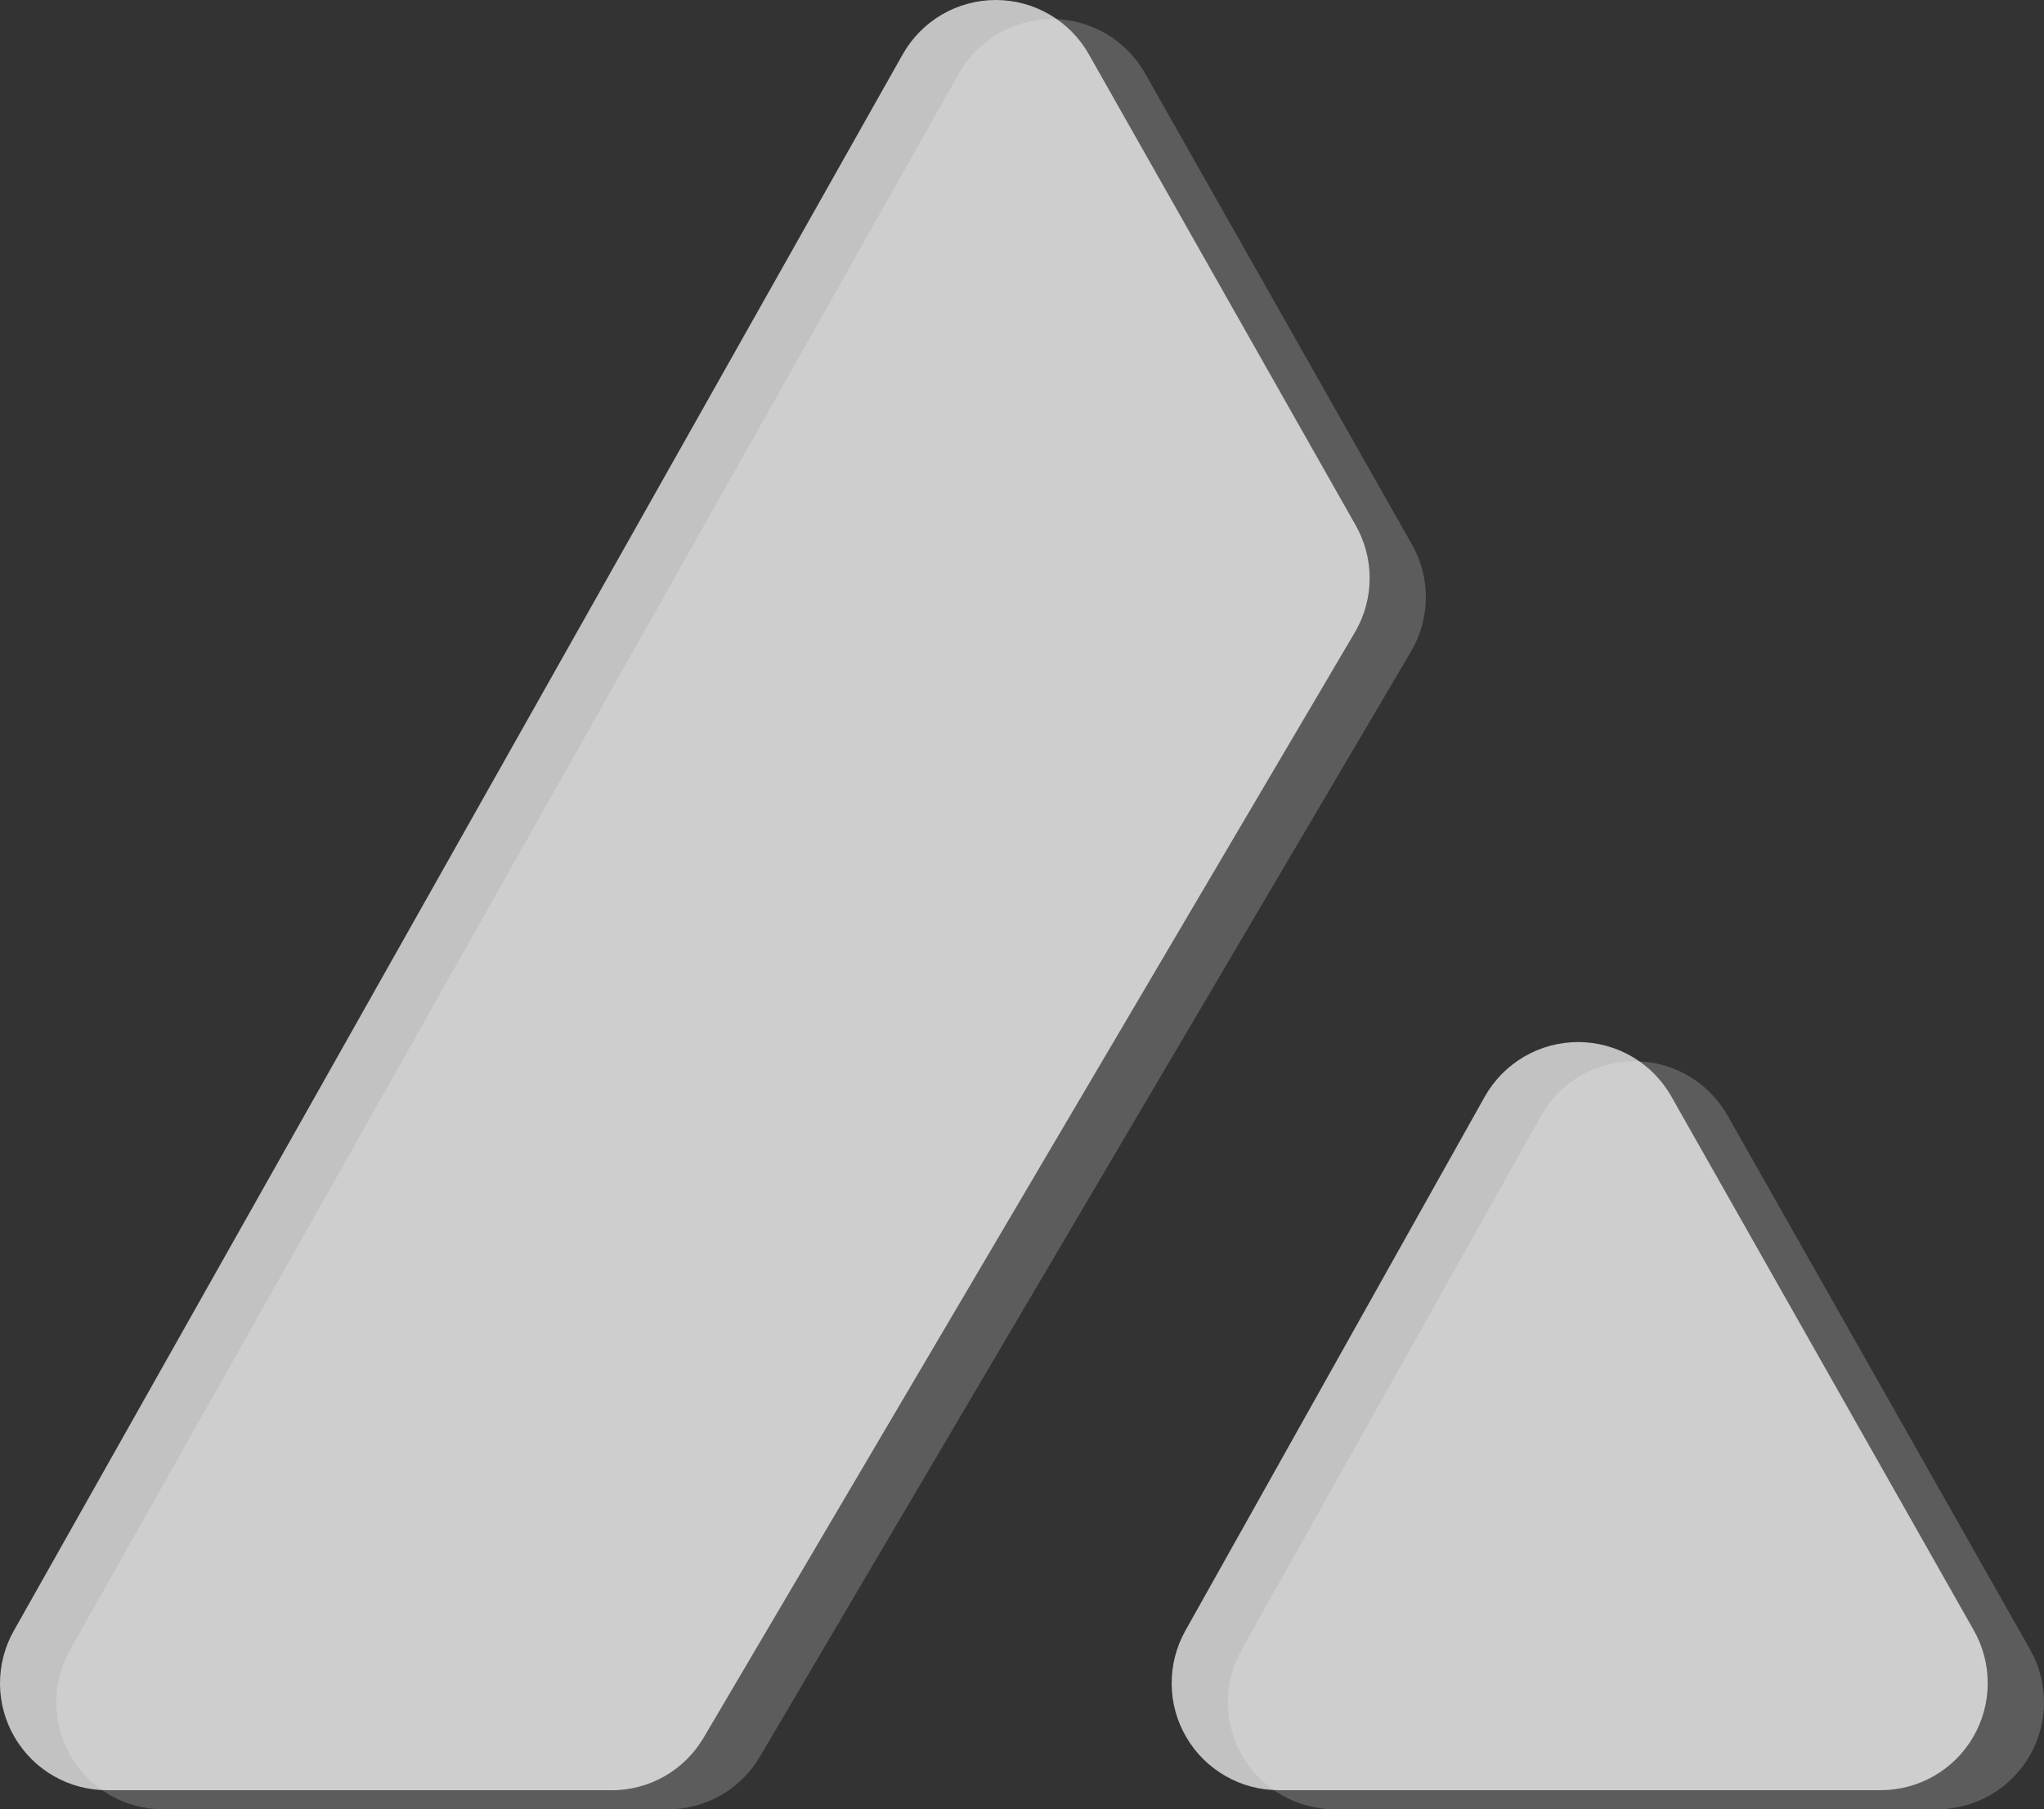
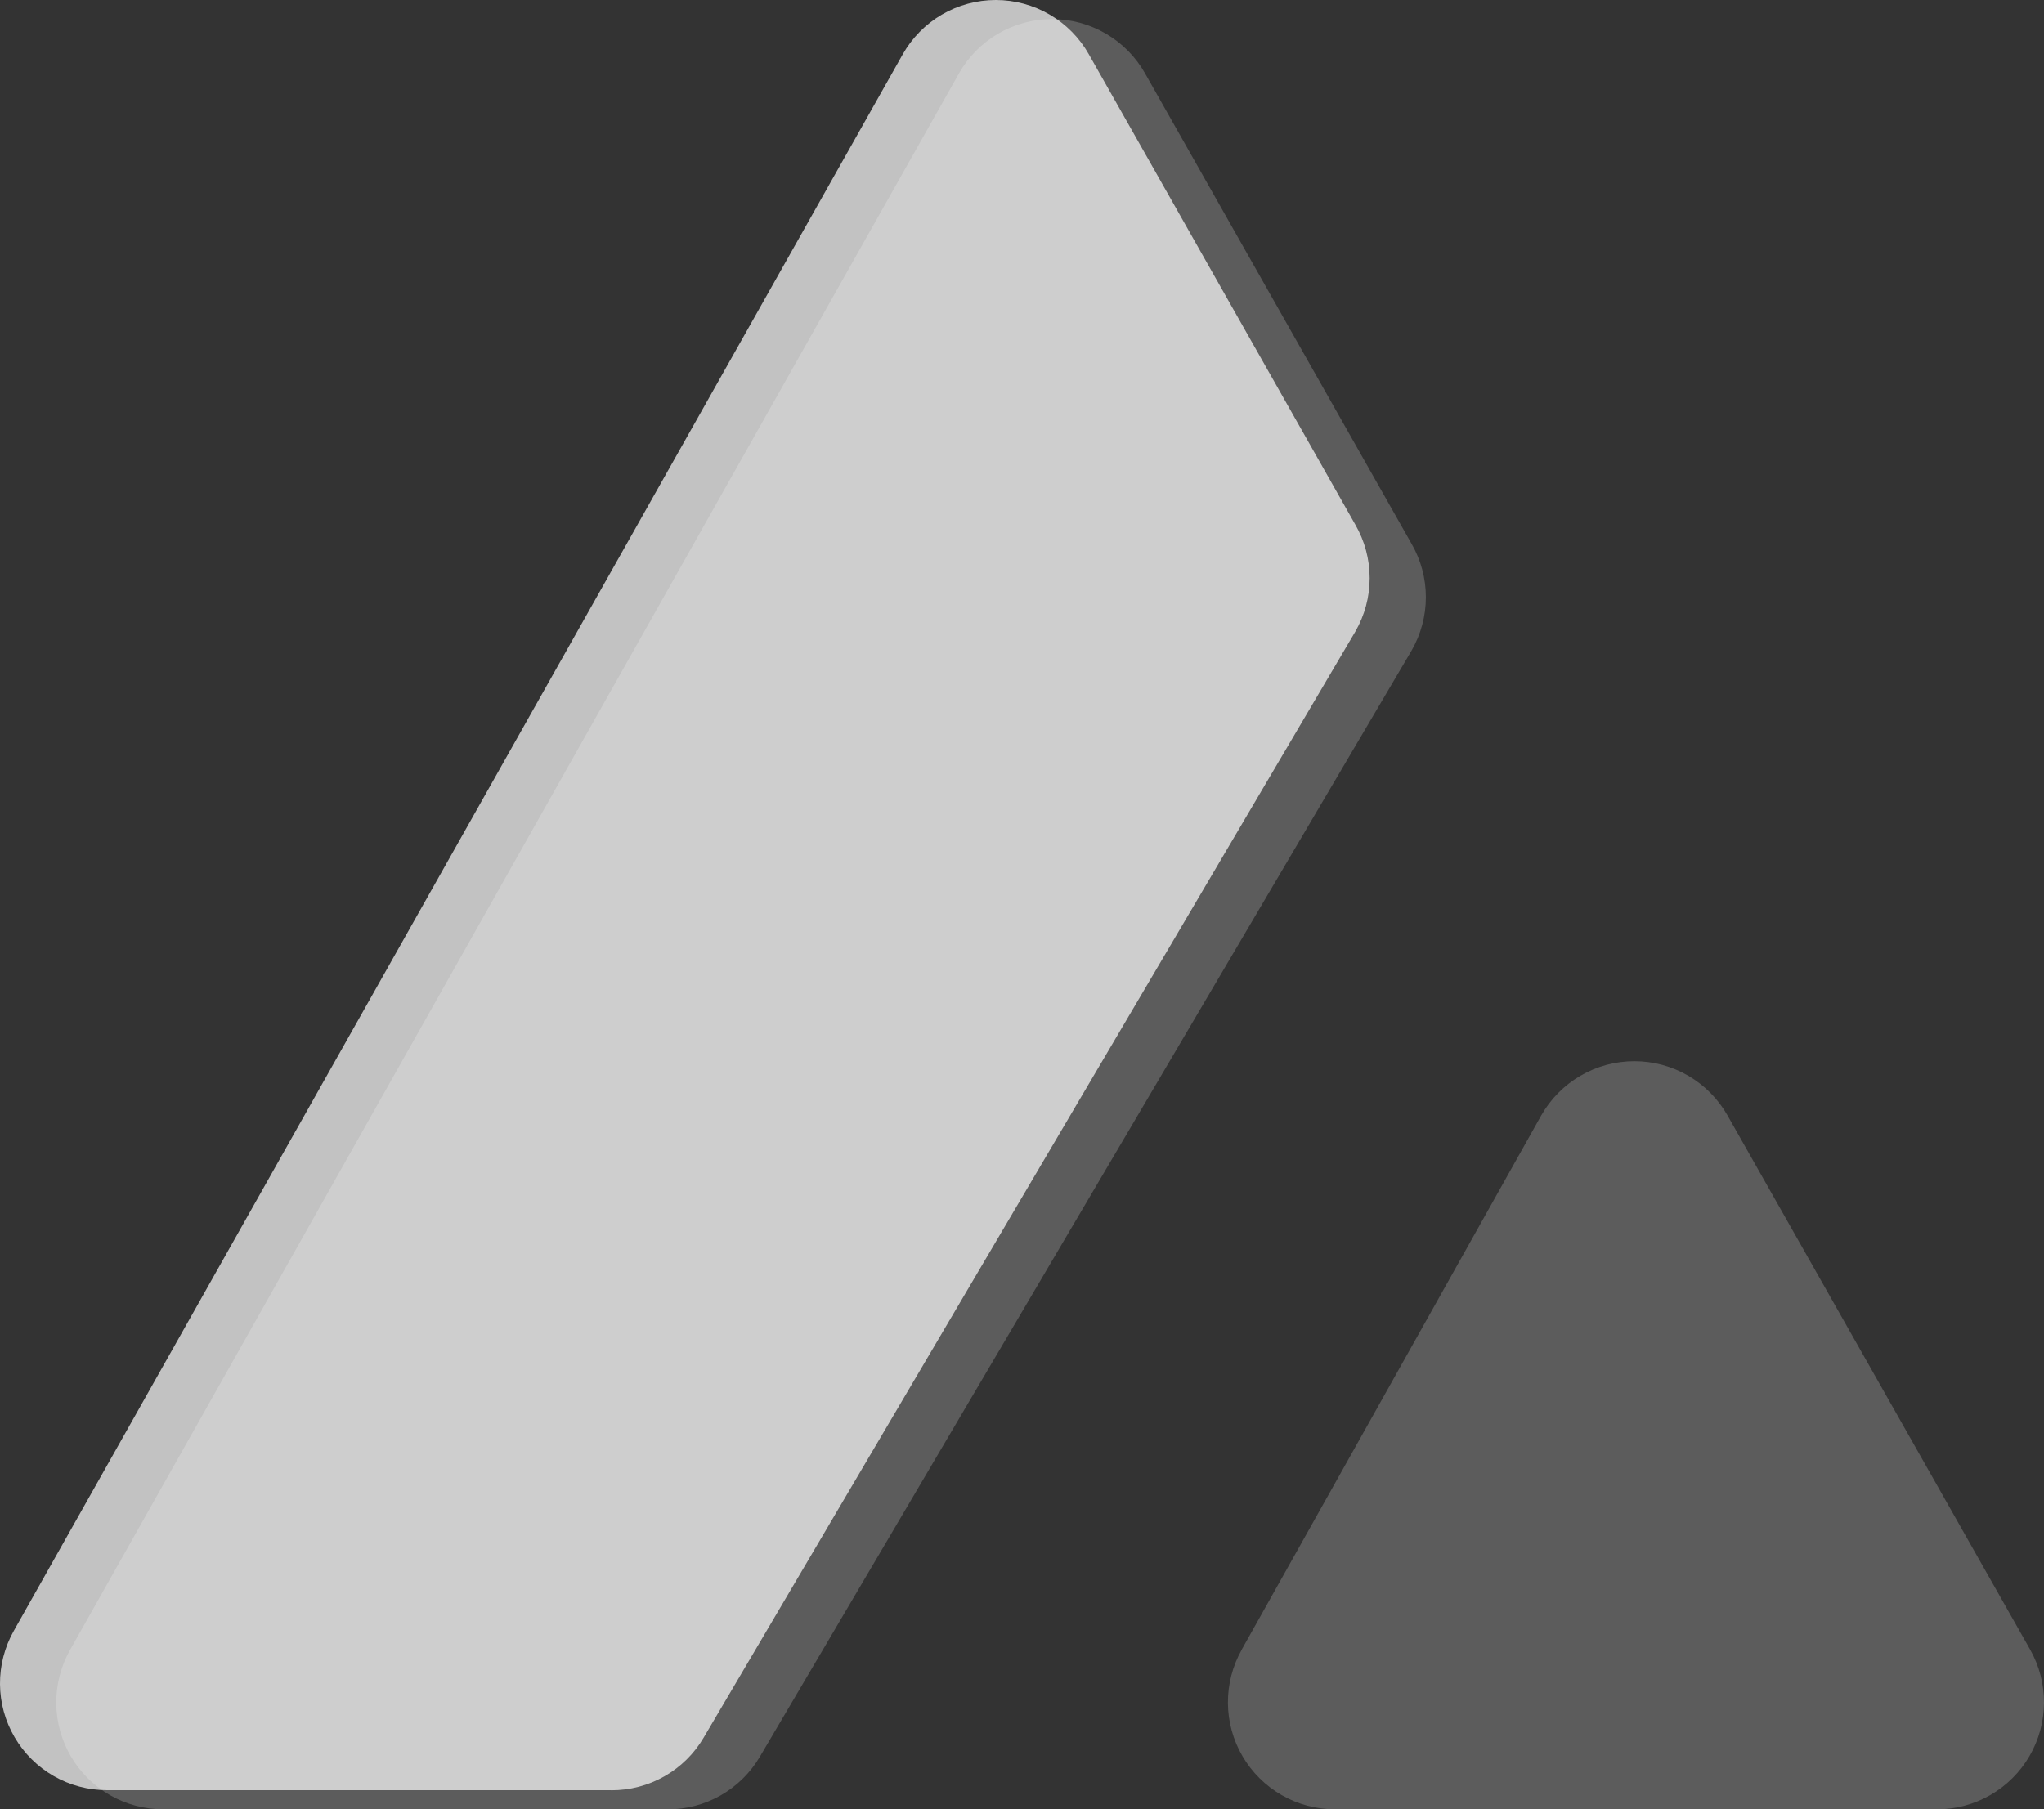
<svg xmlns="http://www.w3.org/2000/svg" xmlns:ns1="http://sodipodi.sourceforge.net/DTD/sodipodi-0.dtd" xmlns:ns2="http://www.inkscape.org/namespaces/inkscape" width="69.345" height="61.394" viewBox="0 0 69.345 61.394" fill="none" version="1.1" id="svg6" ns1:docname="avax_balls.svg" ns2:version="1.2.1 (9c6d41e, 2022-07-14)">
  <rect x="0" y="0" width="69.345" height="61.394" fill="#333333" stroke="none" />
  <defs id="defs10" />
  <ns1:namedview id="namedview8" pagecolor="#000000" bordercolor="#000000" borderopacity="0.25" ns2:showpageshadow="2" ns2:pageopacity="0" ns2:pagecheckerboard="0" ns2:deskcolor="#d1d1d1" showgrid="false" ns2:zoom="4.941369" ns2:cx="12.24357" ns2:cy="40.069867" ns2:window-width="1309" ns2:window-height="456" ns2:window-x="0" ns2:window-y="38" ns2:window-maximized="0" ns2:current-layer="svg6" />
  <path d="M 20.732,60.746 H 3.627 c -0.633,2e-4 -1.256,-0.165 -1.805,-0.48 C 1.273,59.951 0.816,59.497 0.496,58.95 0.176,58.404 0.005,57.783 1.2251131e-4,57.15 -0.005,56.516 0.156,55.893 0.466,55.341 L 30.626,1.843 c 0.316,-0.559 0.775,-1.025 1.329,-1.349 C 32.51,0.171 33.141,0 33.784,0 c 0.642,0 1.273,0.171 1.828,0.495 0.555,0.324 1.014,0.789 1.329,1.349 l 9.038,15.956 c 0.32,0.552 0.488,1.179 0.488,1.817 0,0.638 -0.168,1.264 -0.488,1.817 l -22.107,37.529 c -0.321,0.547 -0.78,0.999 -1.331,1.313 -0.551,0.313 -1.175,0.476 -1.809,0.473 z" fill="#ffffff" id="path2" style="opacity:0.7" />
-   <path d="m 40.218,55.327 10.16,-18.125 c 0.317,-0.559 0.776,-1.024 1.332,-1.348 0.555,-0.324 1.187,-0.494 1.829,-0.494 0.643,0 1.274,0.171 1.829,0.494 0.555,0.324 1.015,0.789 1.332,1.348 l 10.263,18.118 c 0.313,0.552 0.476,1.177 0.473,1.812 -0.003,0.635 -0.173,1.258 -0.492,1.807 -0.319,0.549 -0.776,1.005 -1.327,1.322 -0.55,0.317 -1.174,0.484 -1.808,0.485 h -20.423 c -0.635,7e-4 -1.259,-0.165 -1.81,-0.481 -0.551,-0.316 -1.01,-0.77 -1.33,-1.319 -0.321,-0.548 -0.492,-1.171 -0.496,-1.806 -0.005,-0.635 0.157,-1.26 0.469,-1.813 z" fill="#ffffff" id="path4" style="opacity:0.7" />
  <path d="M 22.641,61.394 H 5.536 c -0.633,2e-4 -1.256,-0.165 -1.805,-0.48 -0.549,-0.315 -1.007,-0.768 -1.326,-1.315 -0.32,-0.547 -0.491,-1.168 -0.496,-1.801 -0.005,-0.633 0.156,-1.257 0.466,-1.809 L 32.534,2.491 c 0.316,-0.559 0.775,-1.025 1.329,-1.349 0.555,-0.324 1.186,-0.495 1.828,-0.495 0.642,0 1.273,0.171 1.828,0.495 0.555,0.324 1.014,0.789 1.329,1.349 l 9.038,15.956 c 0.32,0.552 0.488,1.179 0.488,1.817 0,0.638 -0.168,1.264 -0.488,1.817 l -22.107,37.529 c -0.321,0.547 -0.78,0.999 -1.331,1.313 -0.551,0.313 -1.175,0.476 -1.809,0.473 z" fill="#ffffff" id="path2-5" style="opacity:0.2" />
  <path d="M 42.127,55.975 52.287,37.851 c 0.317,-0.559 0.776,-1.024 1.332,-1.348 0.555,-0.324 1.187,-0.494 1.829,-0.494 0.643,0 1.274,0.171 1.829,0.494 0.555,0.324 1.015,0.789 1.332,1.348 l 10.263,18.118 c 0.313,0.552 0.476,1.177 0.473,1.812 -0.003,0.635 -0.173,1.258 -0.492,1.807 -0.319,0.549 -0.776,1.005 -1.327,1.322 -0.55,0.317 -1.174,0.484 -1.808,0.485 H 45.295 c -0.635,7e-4 -1.259,-0.165 -1.81,-0.481 -0.551,-0.316 -1.01,-0.77 -1.33,-1.319 -0.321,-0.548 -0.492,-1.171 -0.496,-1.806 -0.005,-0.635 0.157,-1.26 0.469,-1.813 z" fill="#ffffff" id="path4-2" style="opacity:0.2" />
</svg>